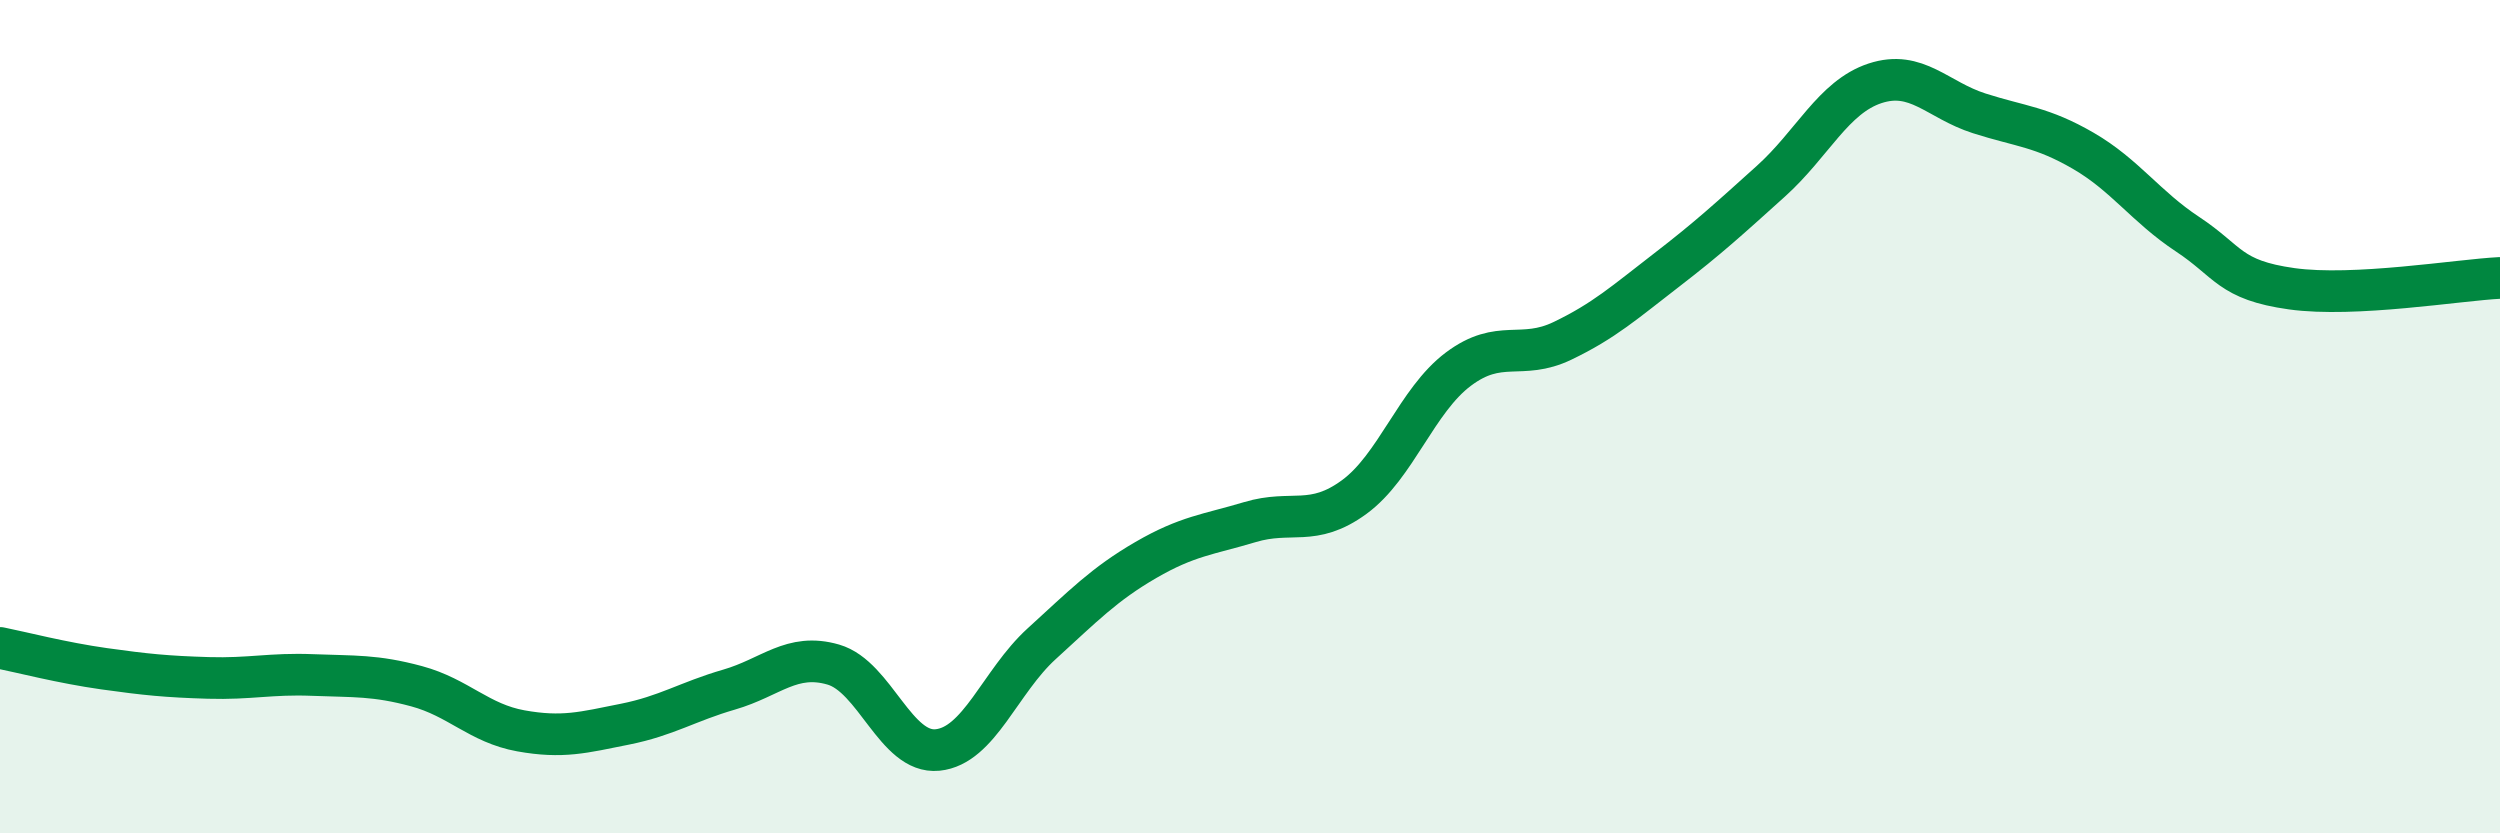
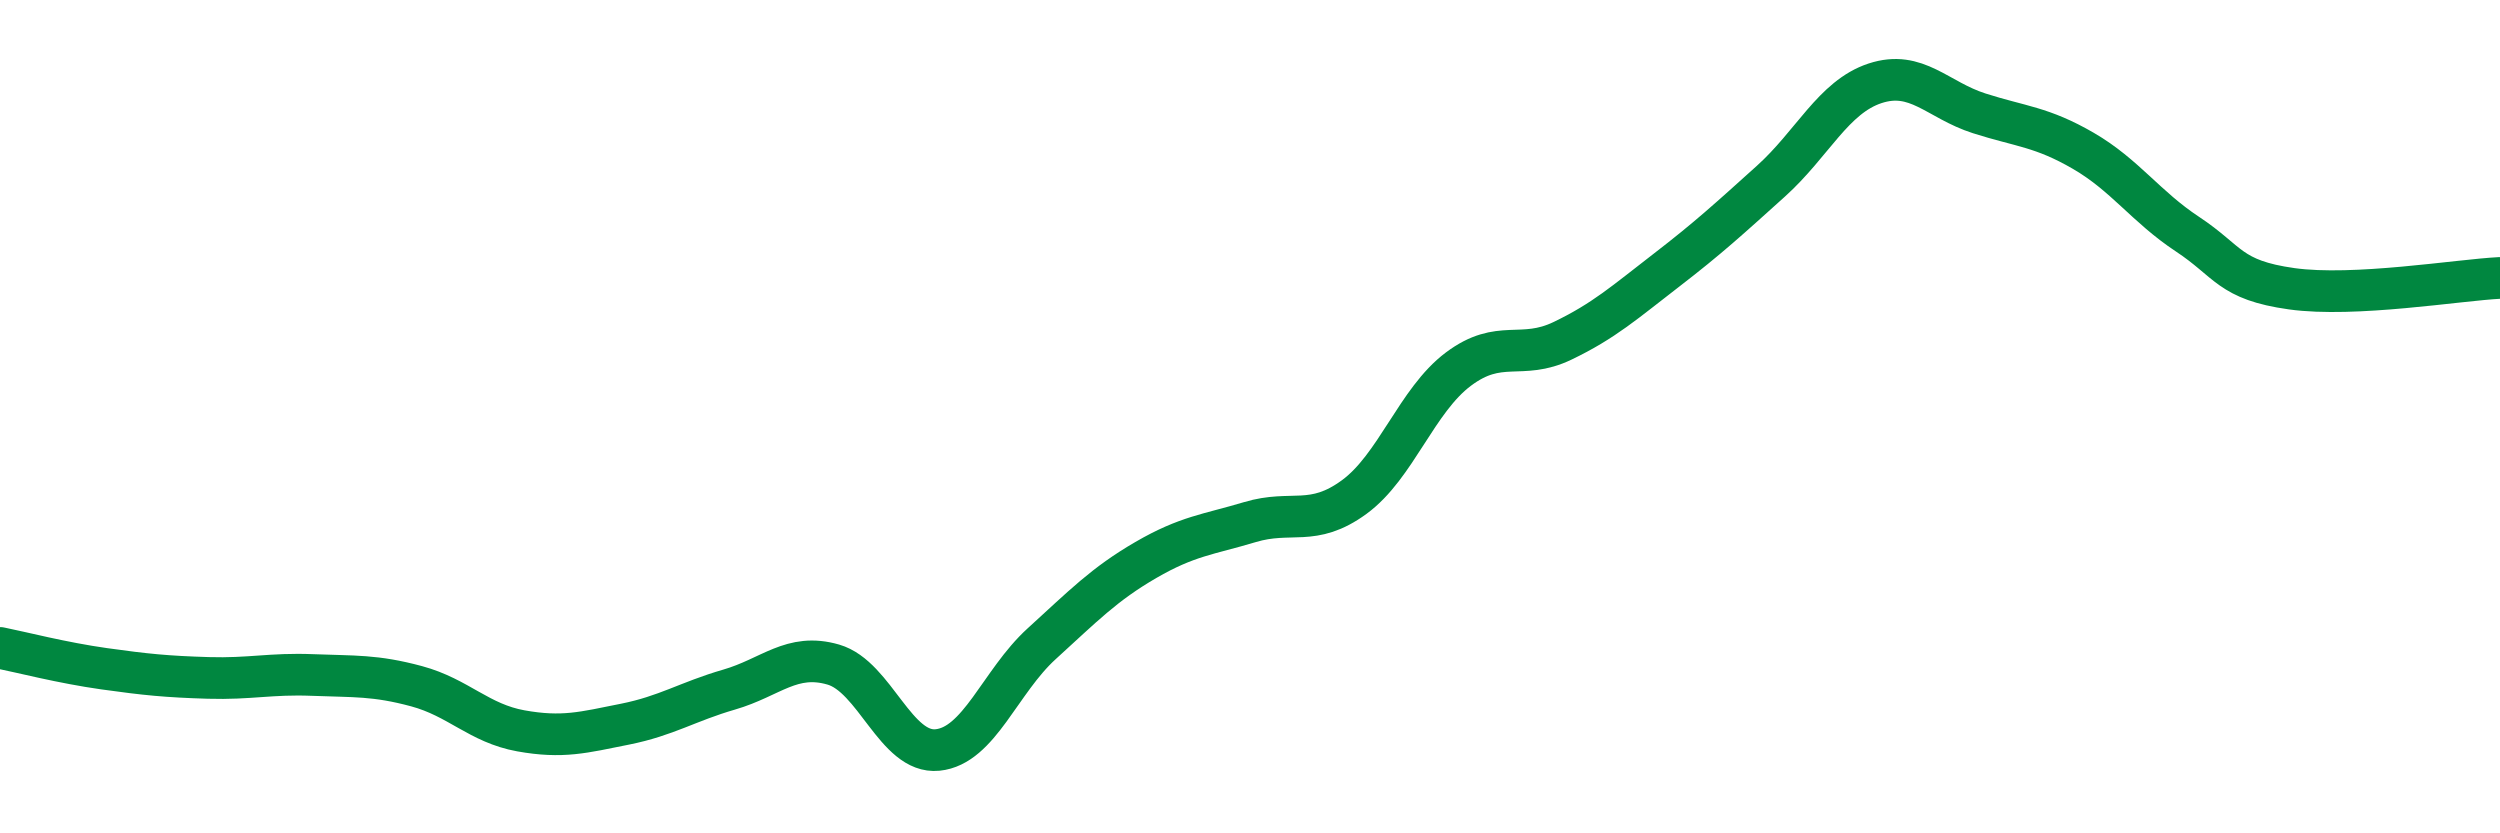
<svg xmlns="http://www.w3.org/2000/svg" width="60" height="20" viewBox="0 0 60 20">
-   <path d="M 0,15.55 C 0.5,15.65 1.5,15.91 2.5,16.05 C 3.5,16.19 4,16.24 5,16.27 C 6,16.3 6.5,16.16 7.5,16.2 C 8.5,16.24 9,16.2 10,16.47 C 11,16.74 11.5,17.36 12.5,17.54 C 13.5,17.72 14,17.58 15,17.38 C 16,17.18 16.5,16.84 17.5,16.55 C 18.5,16.26 19,15.66 20,15.95 C 21,16.24 21.5,18.1 22.5,18 C 23.5,17.9 24,16.36 25,15.45 C 26,14.54 26.5,14.02 27.5,13.44 C 28.5,12.86 29,12.83 30,12.53 C 31,12.23 31.5,12.66 32.5,11.93 C 33.5,11.2 34,9.61 35,8.86 C 36,8.11 36.5,8.66 37.5,8.18 C 38.5,7.7 39,7.25 40,6.48 C 41,5.71 41.5,5.25 42.5,4.35 C 43.5,3.45 44,2.33 45,2 C 46,1.67 46.5,2.4 47.5,2.72 C 48.5,3.04 49,3.04 50,3.62 C 51,4.2 51.5,4.96 52.5,5.62 C 53.5,6.28 53.5,6.72 55,6.93 C 56.5,7.14 59,6.72 60,6.67L60 20L0 20Z" fill="#008740" opacity="0.1" stroke-linecap="round" stroke-linejoin="round" />
  <path d="M 0,15.55 C 0.5,15.65 1.5,15.91 2.5,16.05 C 3.5,16.19 4,16.24 5,16.27 C 6,16.3 6.5,16.16 7.5,16.2 C 8.5,16.24 9,16.2 10,16.47 C 11,16.74 11.5,17.36 12.5,17.54 C 13.5,17.72 14,17.58 15,17.38 C 16,17.18 16.5,16.84 17.5,16.55 C 18.5,16.26 19,15.66 20,15.95 C 21,16.24 21.5,18.1 22.5,18 C 23.5,17.9 24,16.36 25,15.45 C 26,14.54 26.5,14.02 27.5,13.44 C 28.5,12.86 29,12.83 30,12.53 C 31,12.23 31.5,12.66 32.5,11.93 C 33.5,11.2 34,9.61 35,8.86 C 36,8.11 36.5,8.66 37.5,8.18 C 38.5,7.7 39,7.25 40,6.48 C 41,5.71 41.5,5.25 42.5,4.35 C 43.5,3.45 44,2.33 45,2 C 46,1.67 46.5,2.4 47.5,2.72 C 48.5,3.04 49,3.04 50,3.62 C 51,4.2 51.5,4.96 52.5,5.62 C 53.5,6.28 53.5,6.72 55,6.93 C 56.5,7.14 59,6.72 60,6.67" stroke="#008740" stroke-width="1" fill="none" stroke-linecap="round" stroke-linejoin="round" />
</svg>